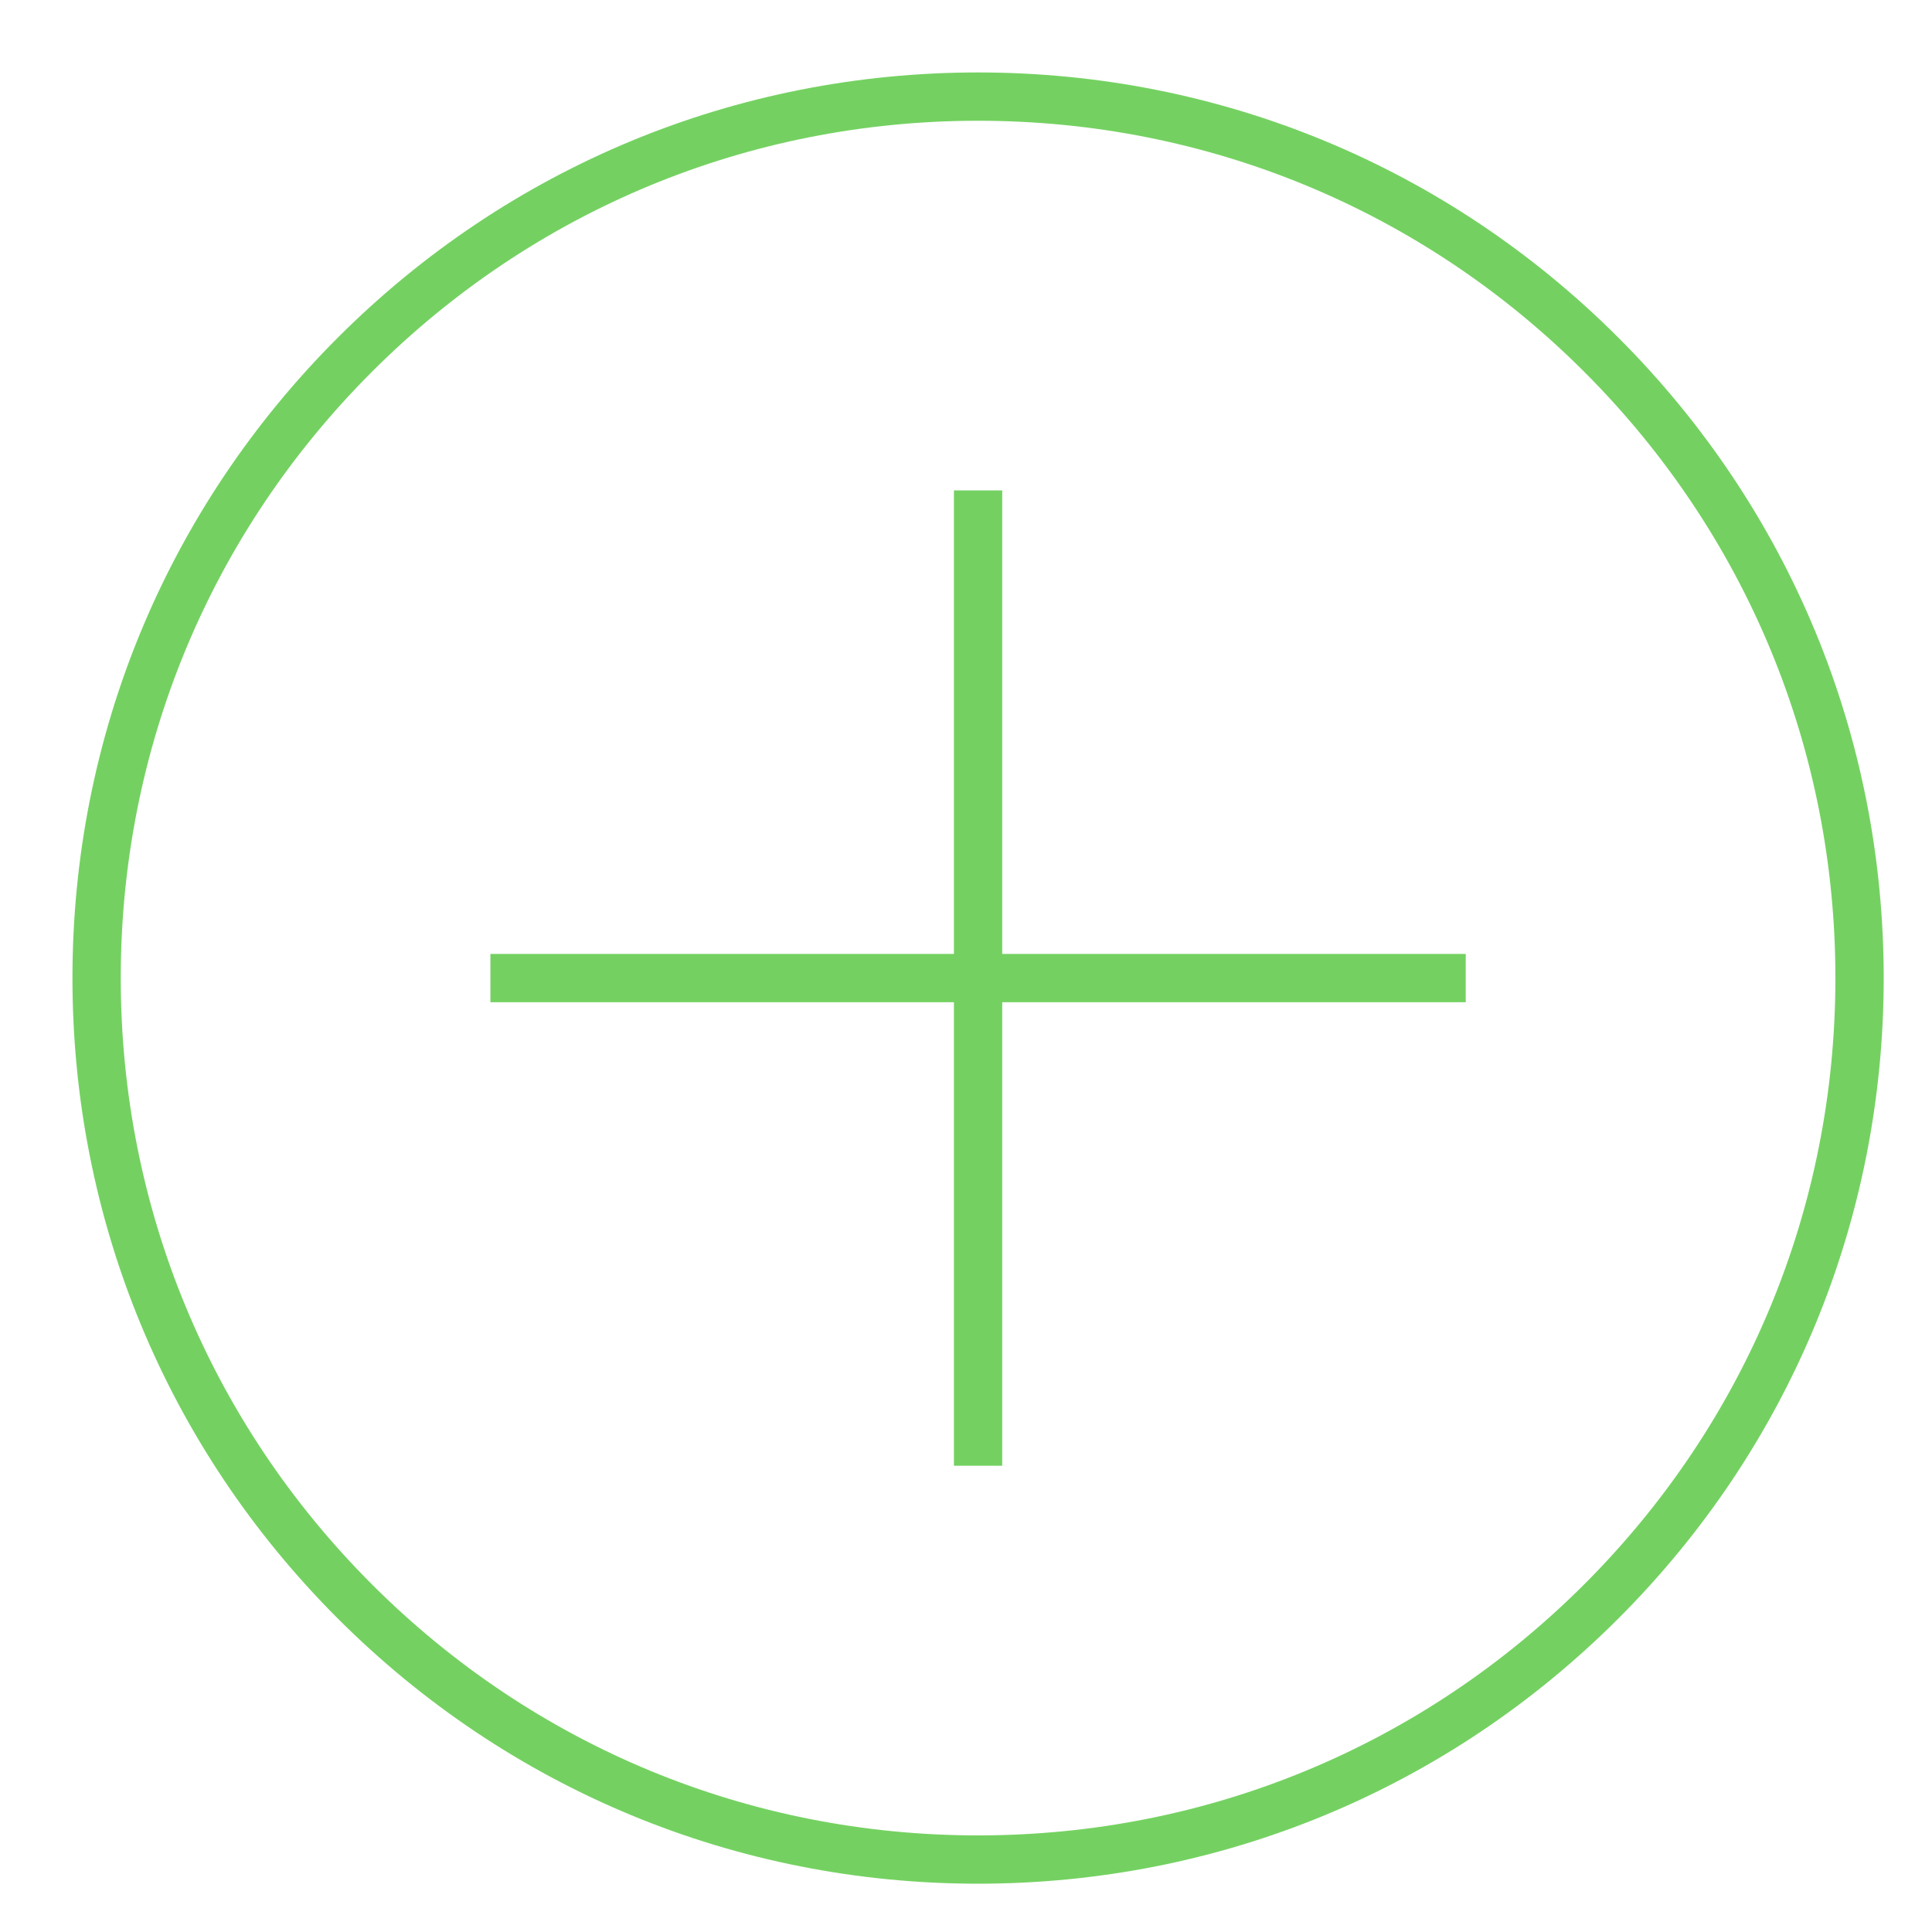
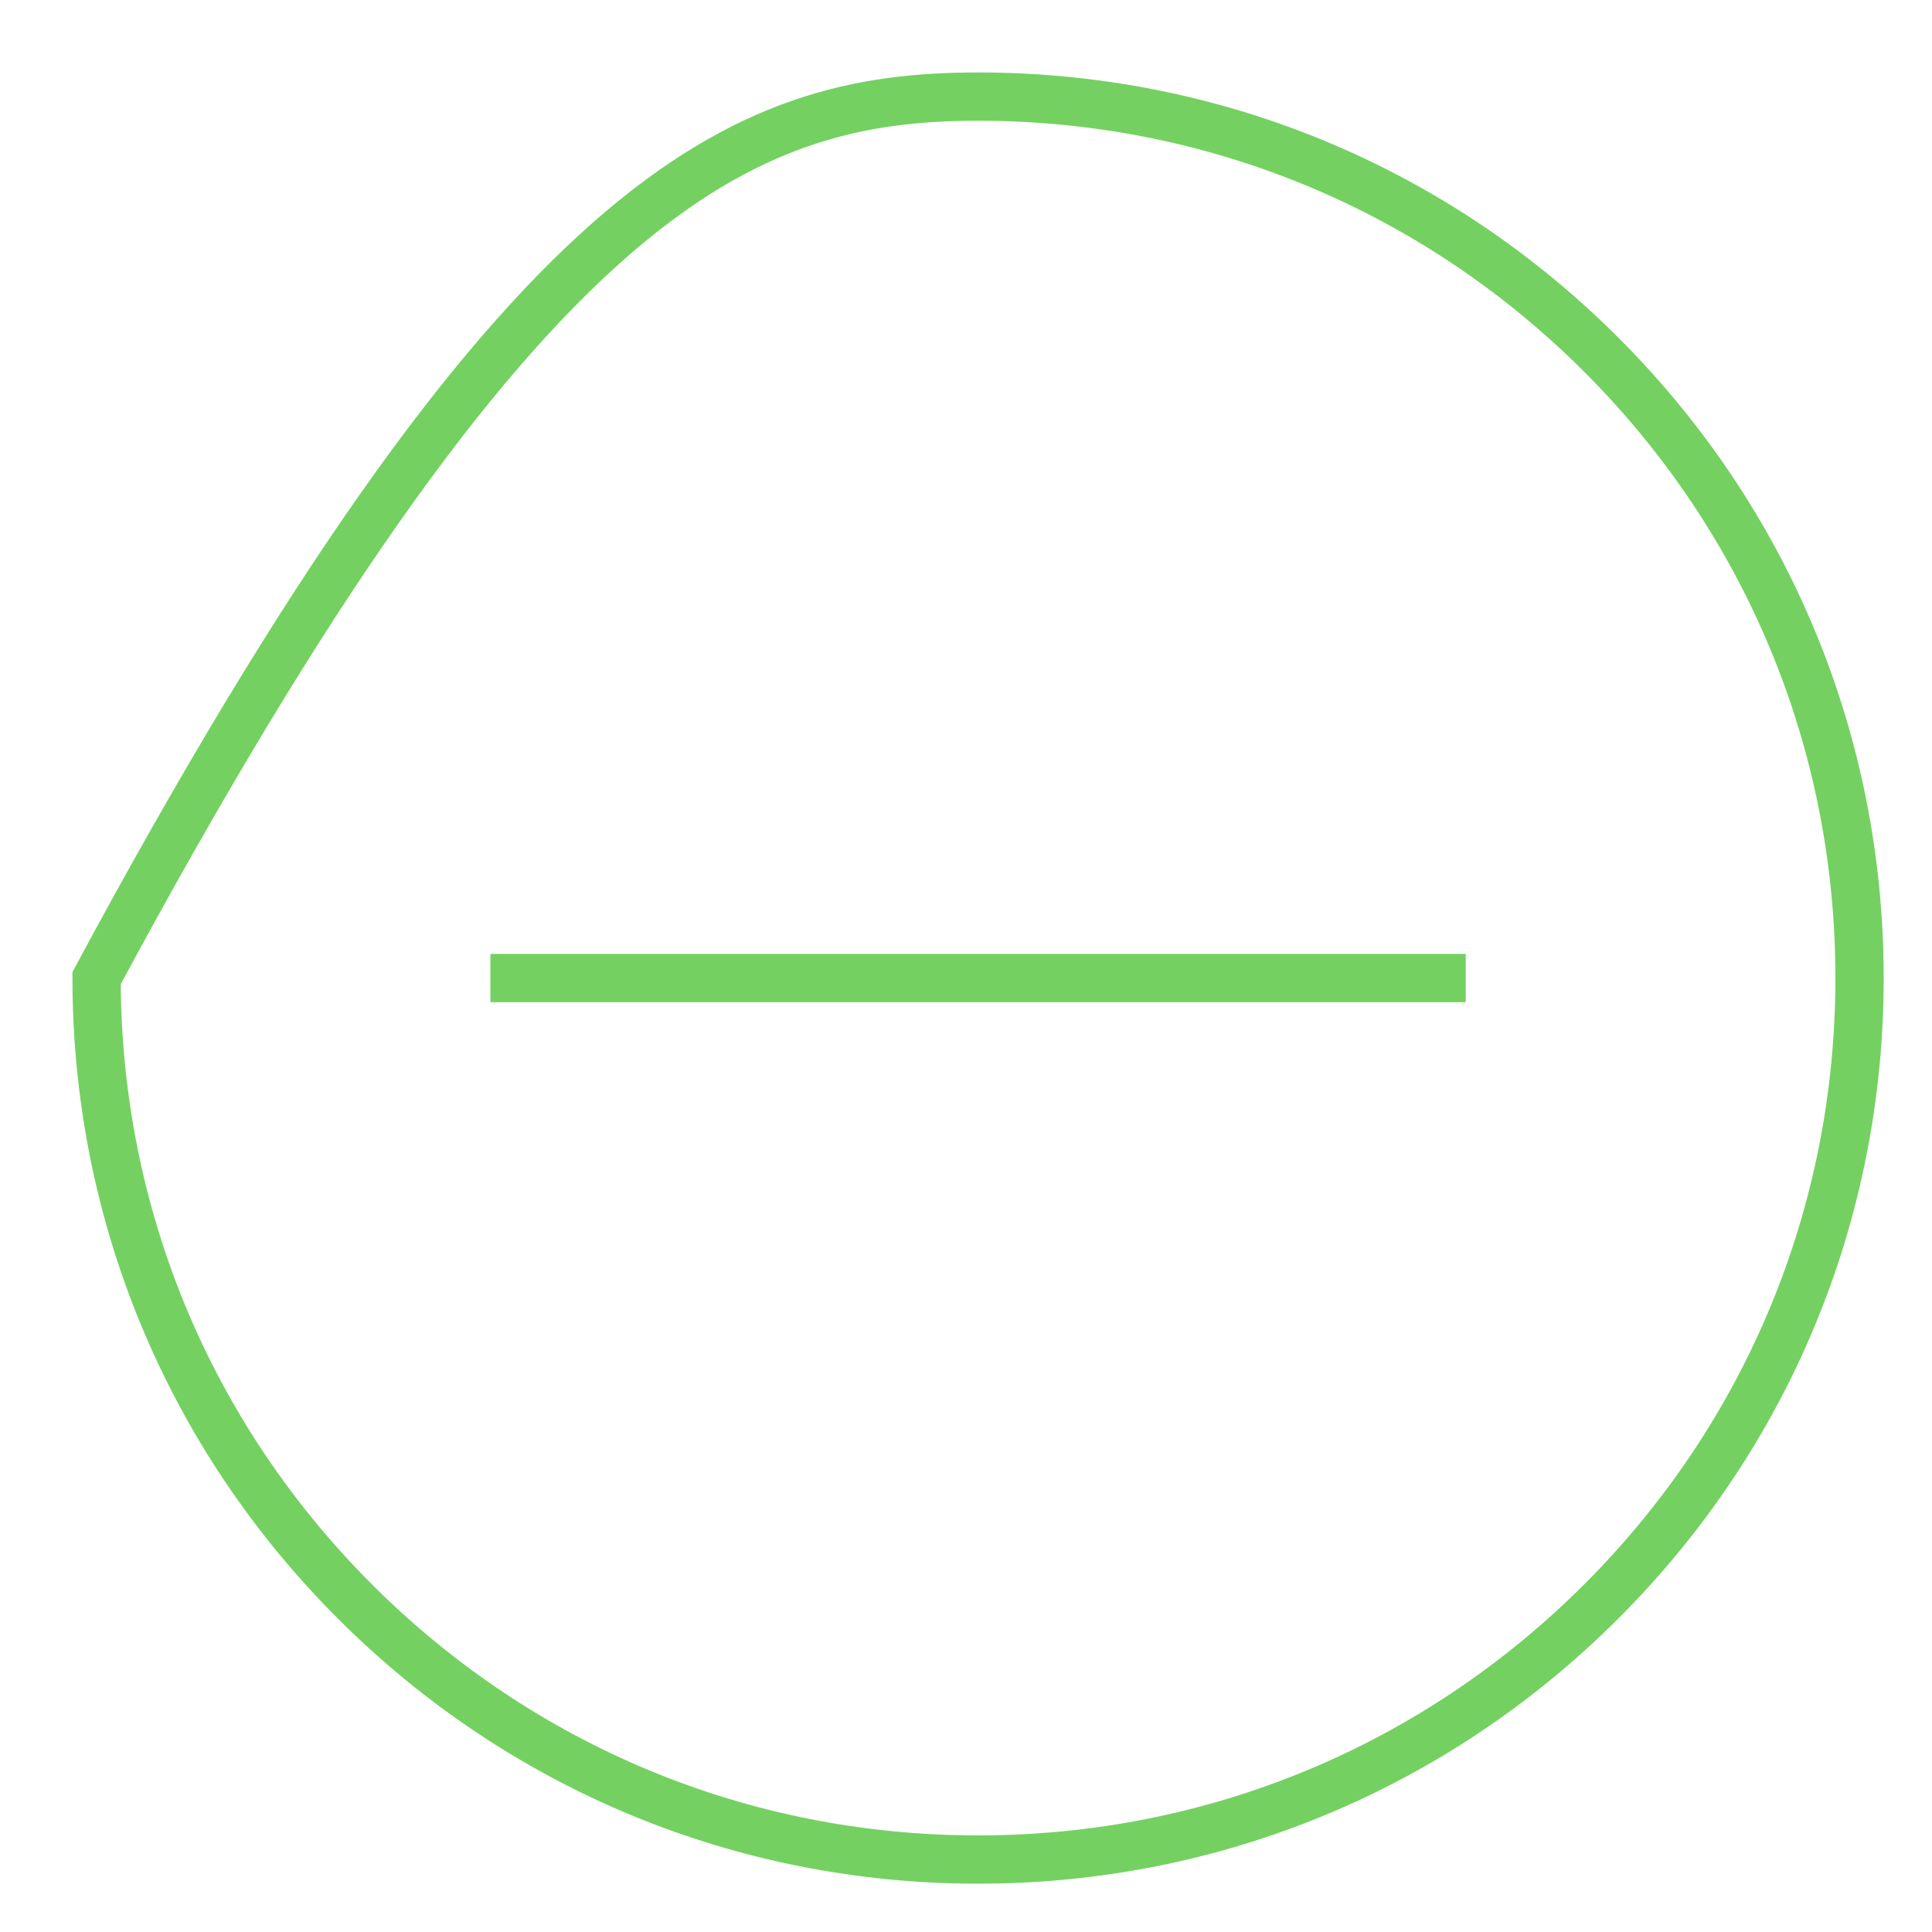
<svg xmlns="http://www.w3.org/2000/svg" id="bt_intro.fw-Page%201" viewBox="0 0 80 80" style="background-color:#ffffff00" version="1.1" xml:space="preserve" x="0px" y="0px" width="80px" height="80px">
  <g id="Layer%201">
    <g>
-       <path d="M 40.5 77 C 30.75 77 21.584 73.203 14.691 66.309 C 7.797 59.415 4 50.249 4 40.5 C 4 30.75 7.797 21.585 14.691 14.691 C 21.584 7.797 30.75 4 40.5 4 C 50.249 4 59.416 7.797 66.309 14.691 C 73.203 21.585 77 30.75 77 40.5 C 77 50.249 73.203 59.415 66.309 66.309 C 59.416 73.203 50.249 77 40.5 77 Z" stroke="#74d161" stroke-width="2" fill="none" />
+       <path d="M 40.5 77 C 30.75 77 21.584 73.203 14.691 66.309 C 7.797 59.415 4 50.249 4 40.5 C 21.584 7.797 30.75 4 40.5 4 C 50.249 4 59.416 7.797 66.309 14.691 C 73.203 21.585 77 30.75 77 40.5 C 77 50.249 73.203 59.415 66.309 66.309 C 59.416 73.203 50.249 77 40.5 77 Z" stroke="#74d161" stroke-width="2" fill="none" />
      <g>
-         <path d="M 40.5 60.693 L 40.5 20.307 L 40.5 20.307 " stroke="#74d161" stroke-width="2" fill="none" />
        <path d="M 20.307 40.5 L 60.693 40.5 L 60.693 40.5 " stroke="#74d161" stroke-width="2" fill="none" />
      </g>
    </g>
  </g>
</svg>